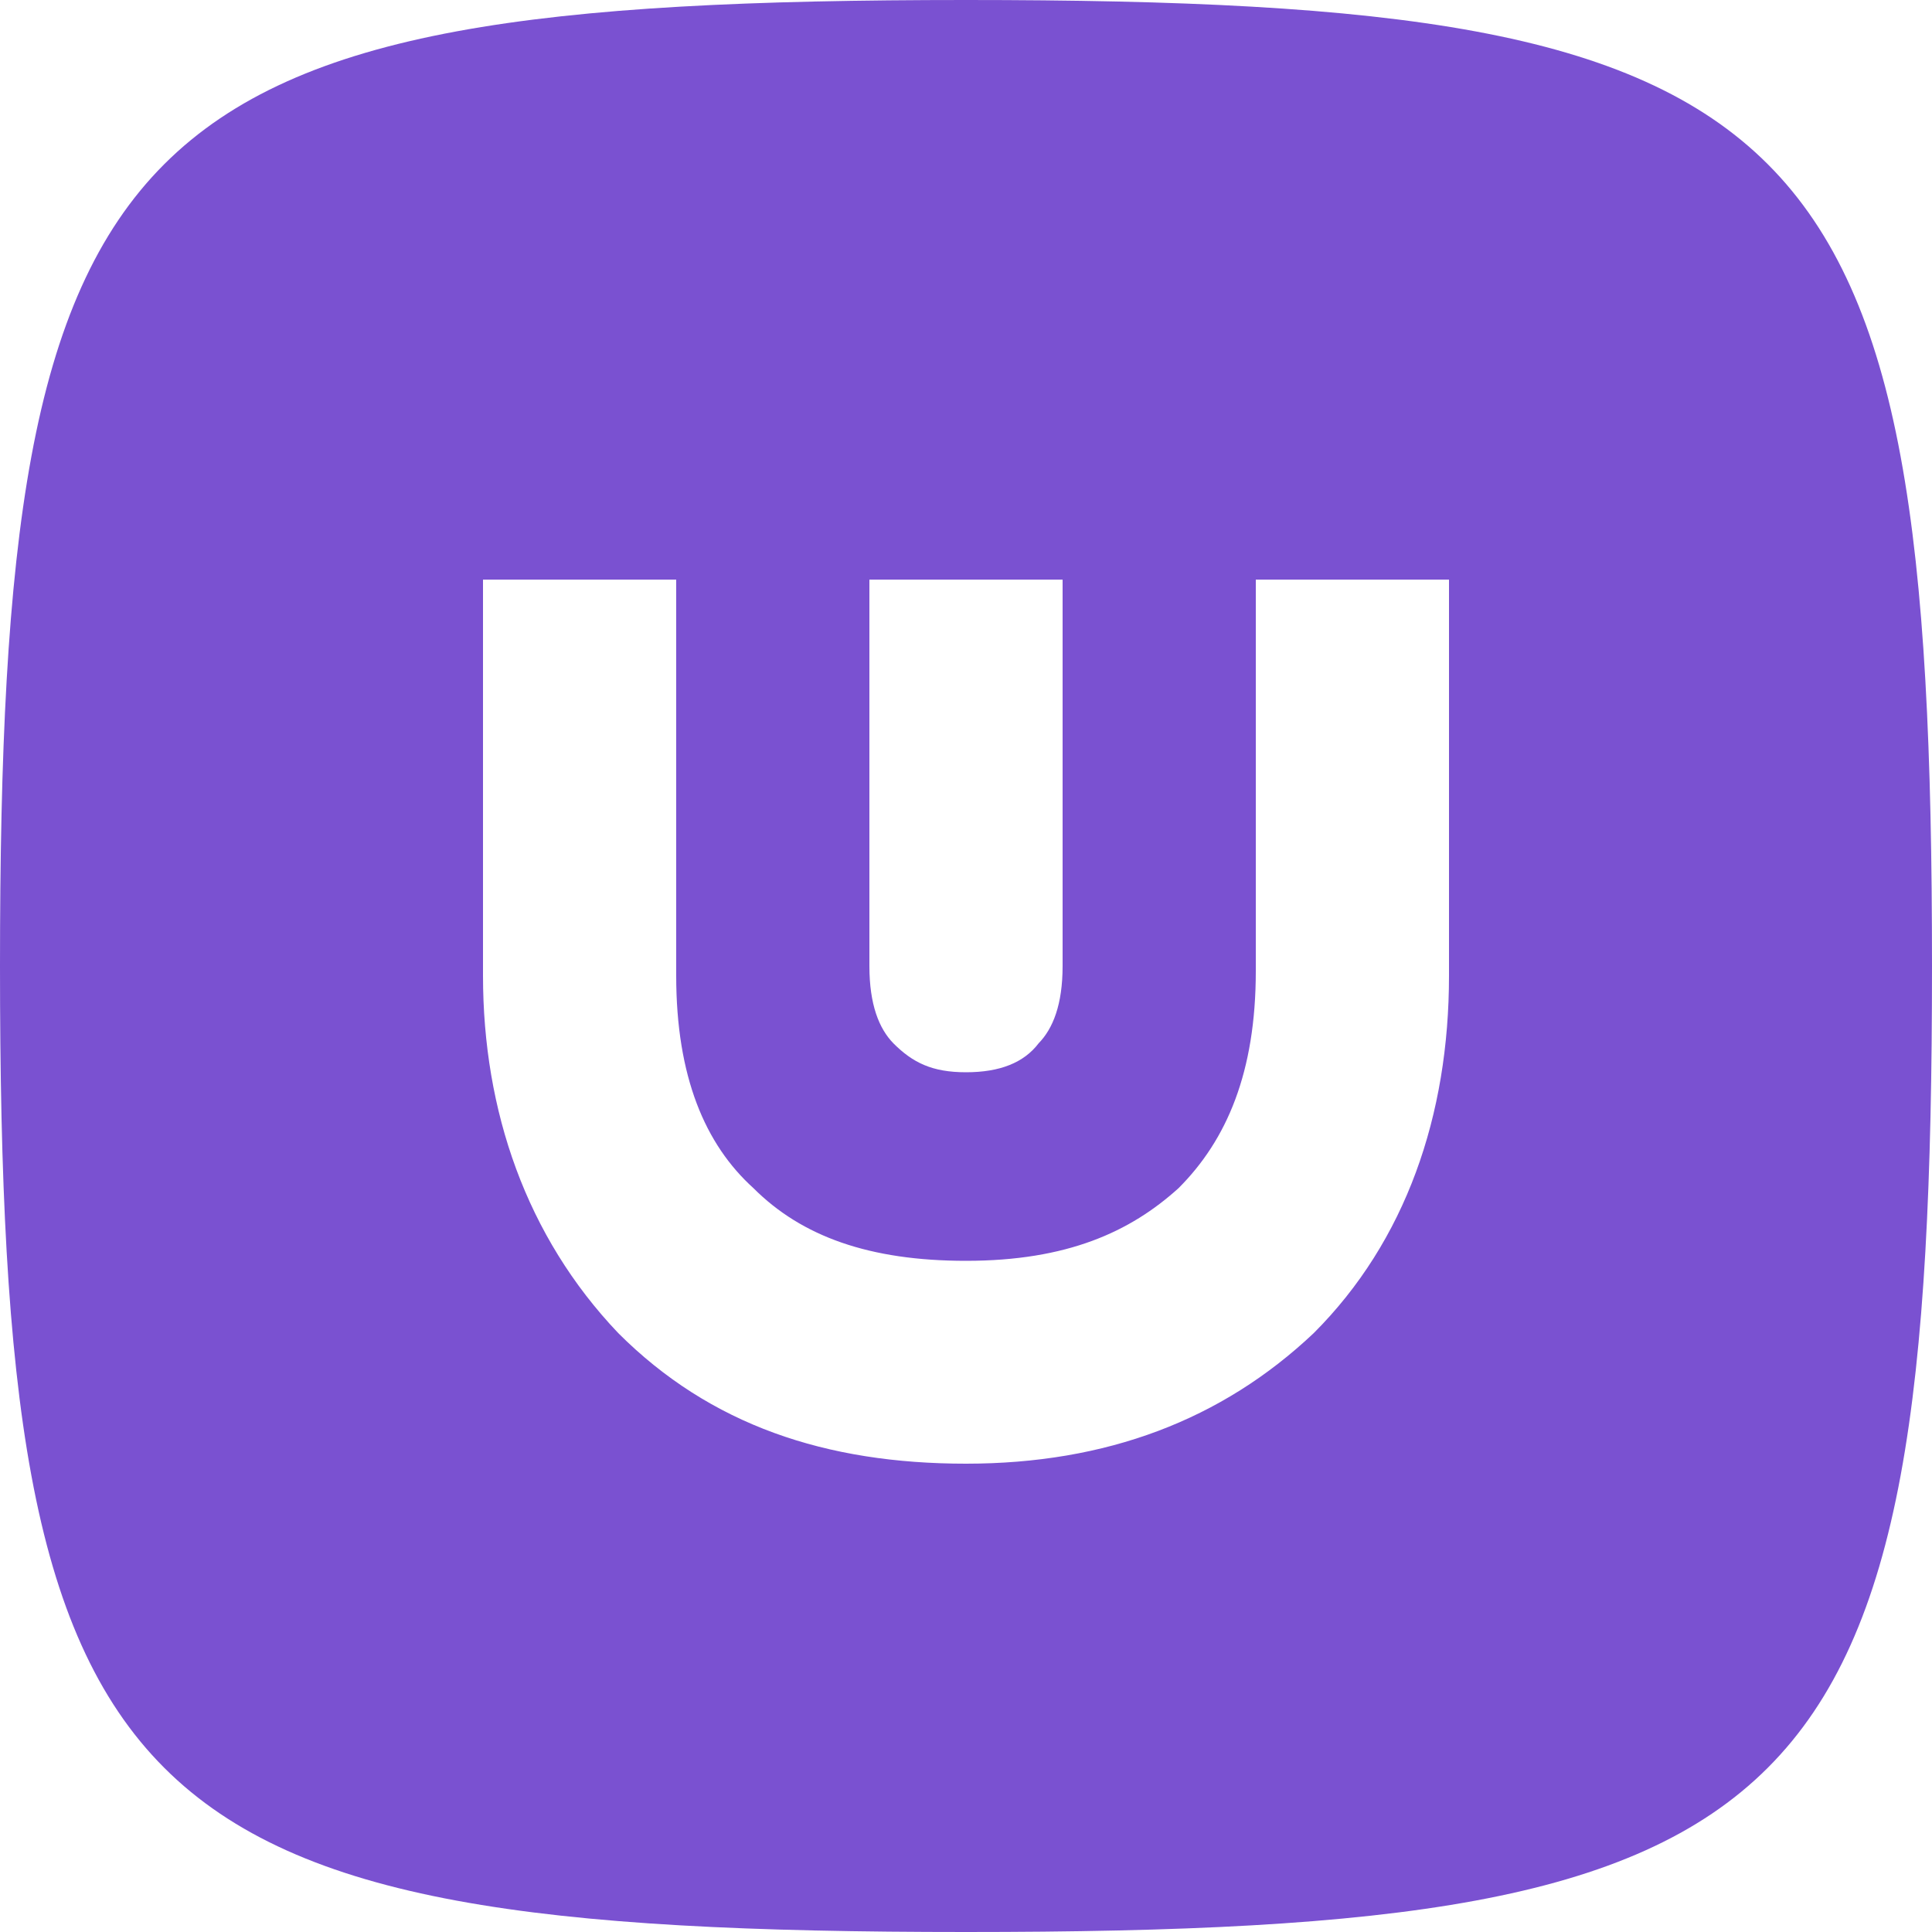
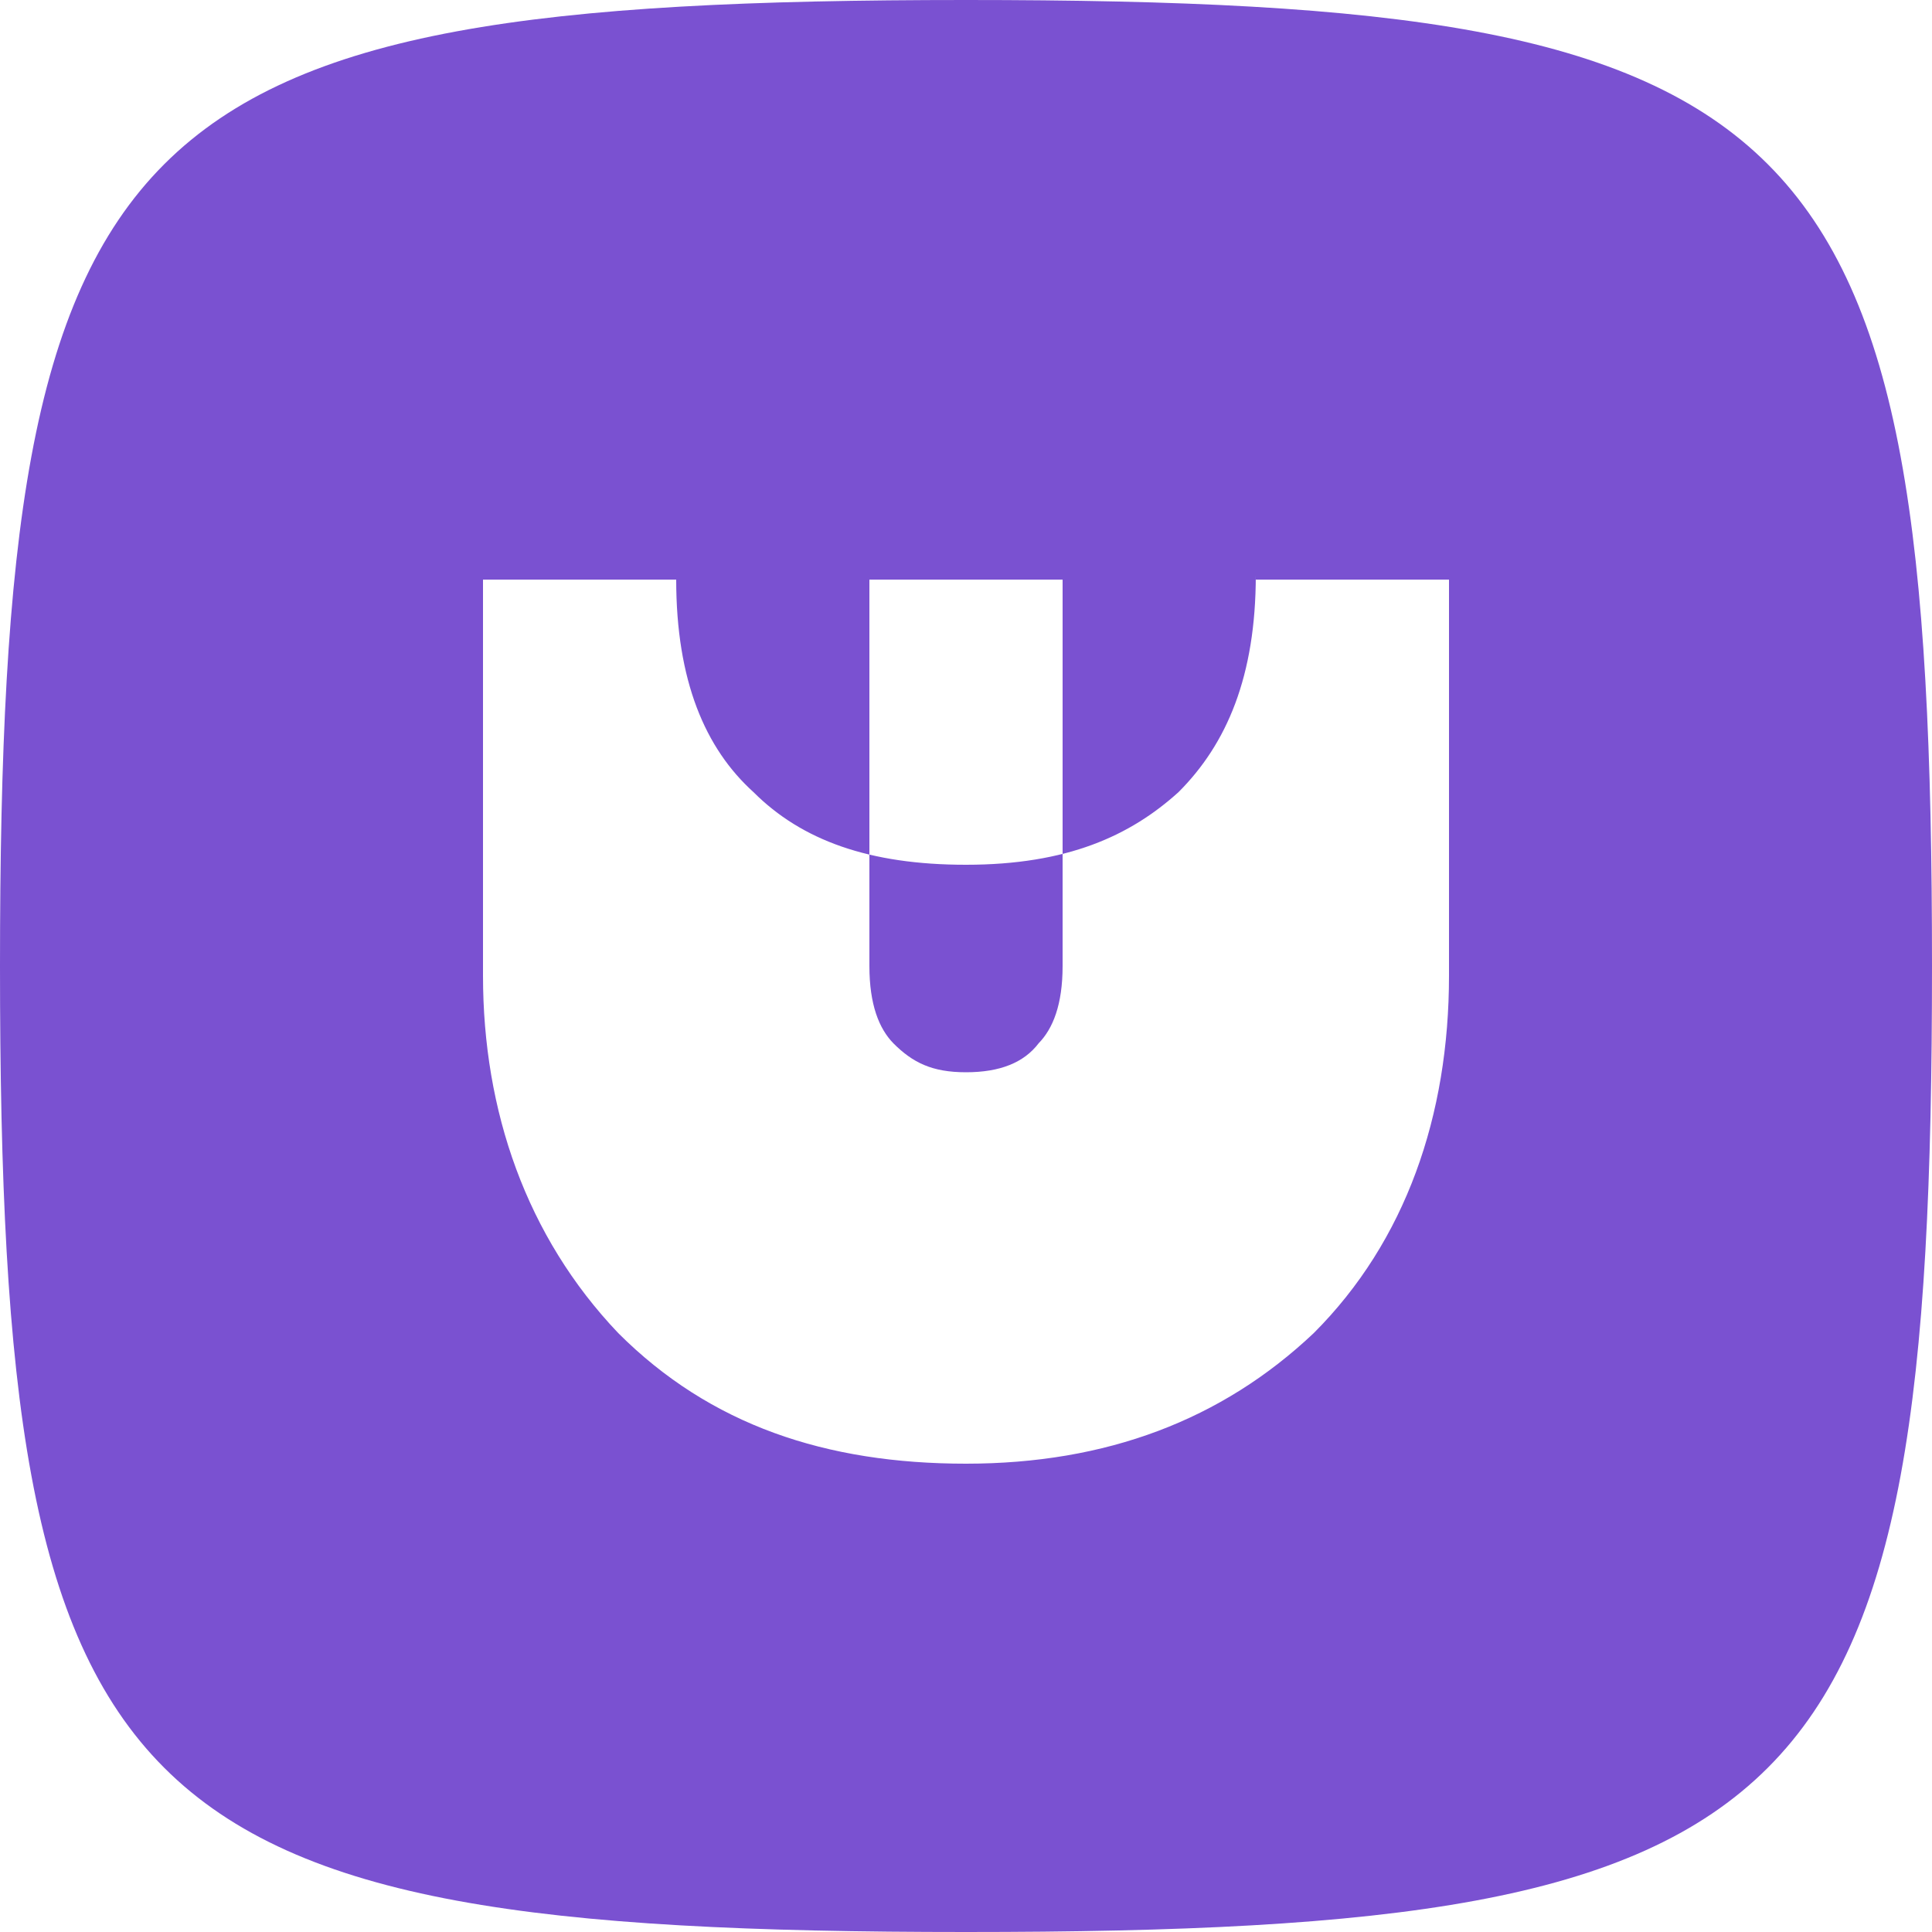
<svg xmlns="http://www.w3.org/2000/svg" version="1.1" id="UOS" x="0px" y="0px" viewBox="0 0 500 500" style="enable-background:new 0 0 500 500;" xml:space="preserve">
  <style type="text/css">
	.st0{fill:#7A51D1;}
</style>
-   <path class="st0" d="M250,0C30,0,0,30,0,250s30,250,250,250s250-30,250-250S470,0,250,0z M225,150h50v100c0,10-2.5,16.2-6.2,20  c-3.8,5-10,7.5-18.8,7.5c-8.8,0-13.8-2.5-18.8-7.5c-3.7-3.8-6.2-10-6.2-20V150z M375,252.5c0,36.2-11.2,68.7-35,92.5  c-23.8,22.5-53.7,33.8-90,33.8s-66.2-10-90-33.8c-23.8-25-35-57.5-35-92.5V150h50v102.5c0,26.2,7.5,43.7,20,55  c12.5,12.5,30,18.8,55,18.8c26.2,0,42.5-7.5,55-18.8c12.5-12.5,20-30,20-56.2V150h50V252.5z" />
+   <path class="st0" d="M250,0C30,0,0,30,0,250s30,250,250,250s250-30,250-250S470,0,250,0z M225,150h50v100c0,10-2.5,16.2-6.2,20  c-3.8,5-10,7.5-18.8,7.5c-8.8,0-13.8-2.5-18.8-7.5c-3.7-3.8-6.2-10-6.2-20V150z M375,252.5c0,36.2-11.2,68.7-35,92.5  c-23.8,22.5-53.7,33.8-90,33.8s-66.2-10-90-33.8c-23.8-25-35-57.5-35-92.5V150h50c0,26.2,7.5,43.7,20,55  c12.5,12.5,30,18.8,55,18.8c26.2,0,42.5-7.5,55-18.8c12.5-12.5,20-30,20-56.2V150h50V252.5z" />
</svg>